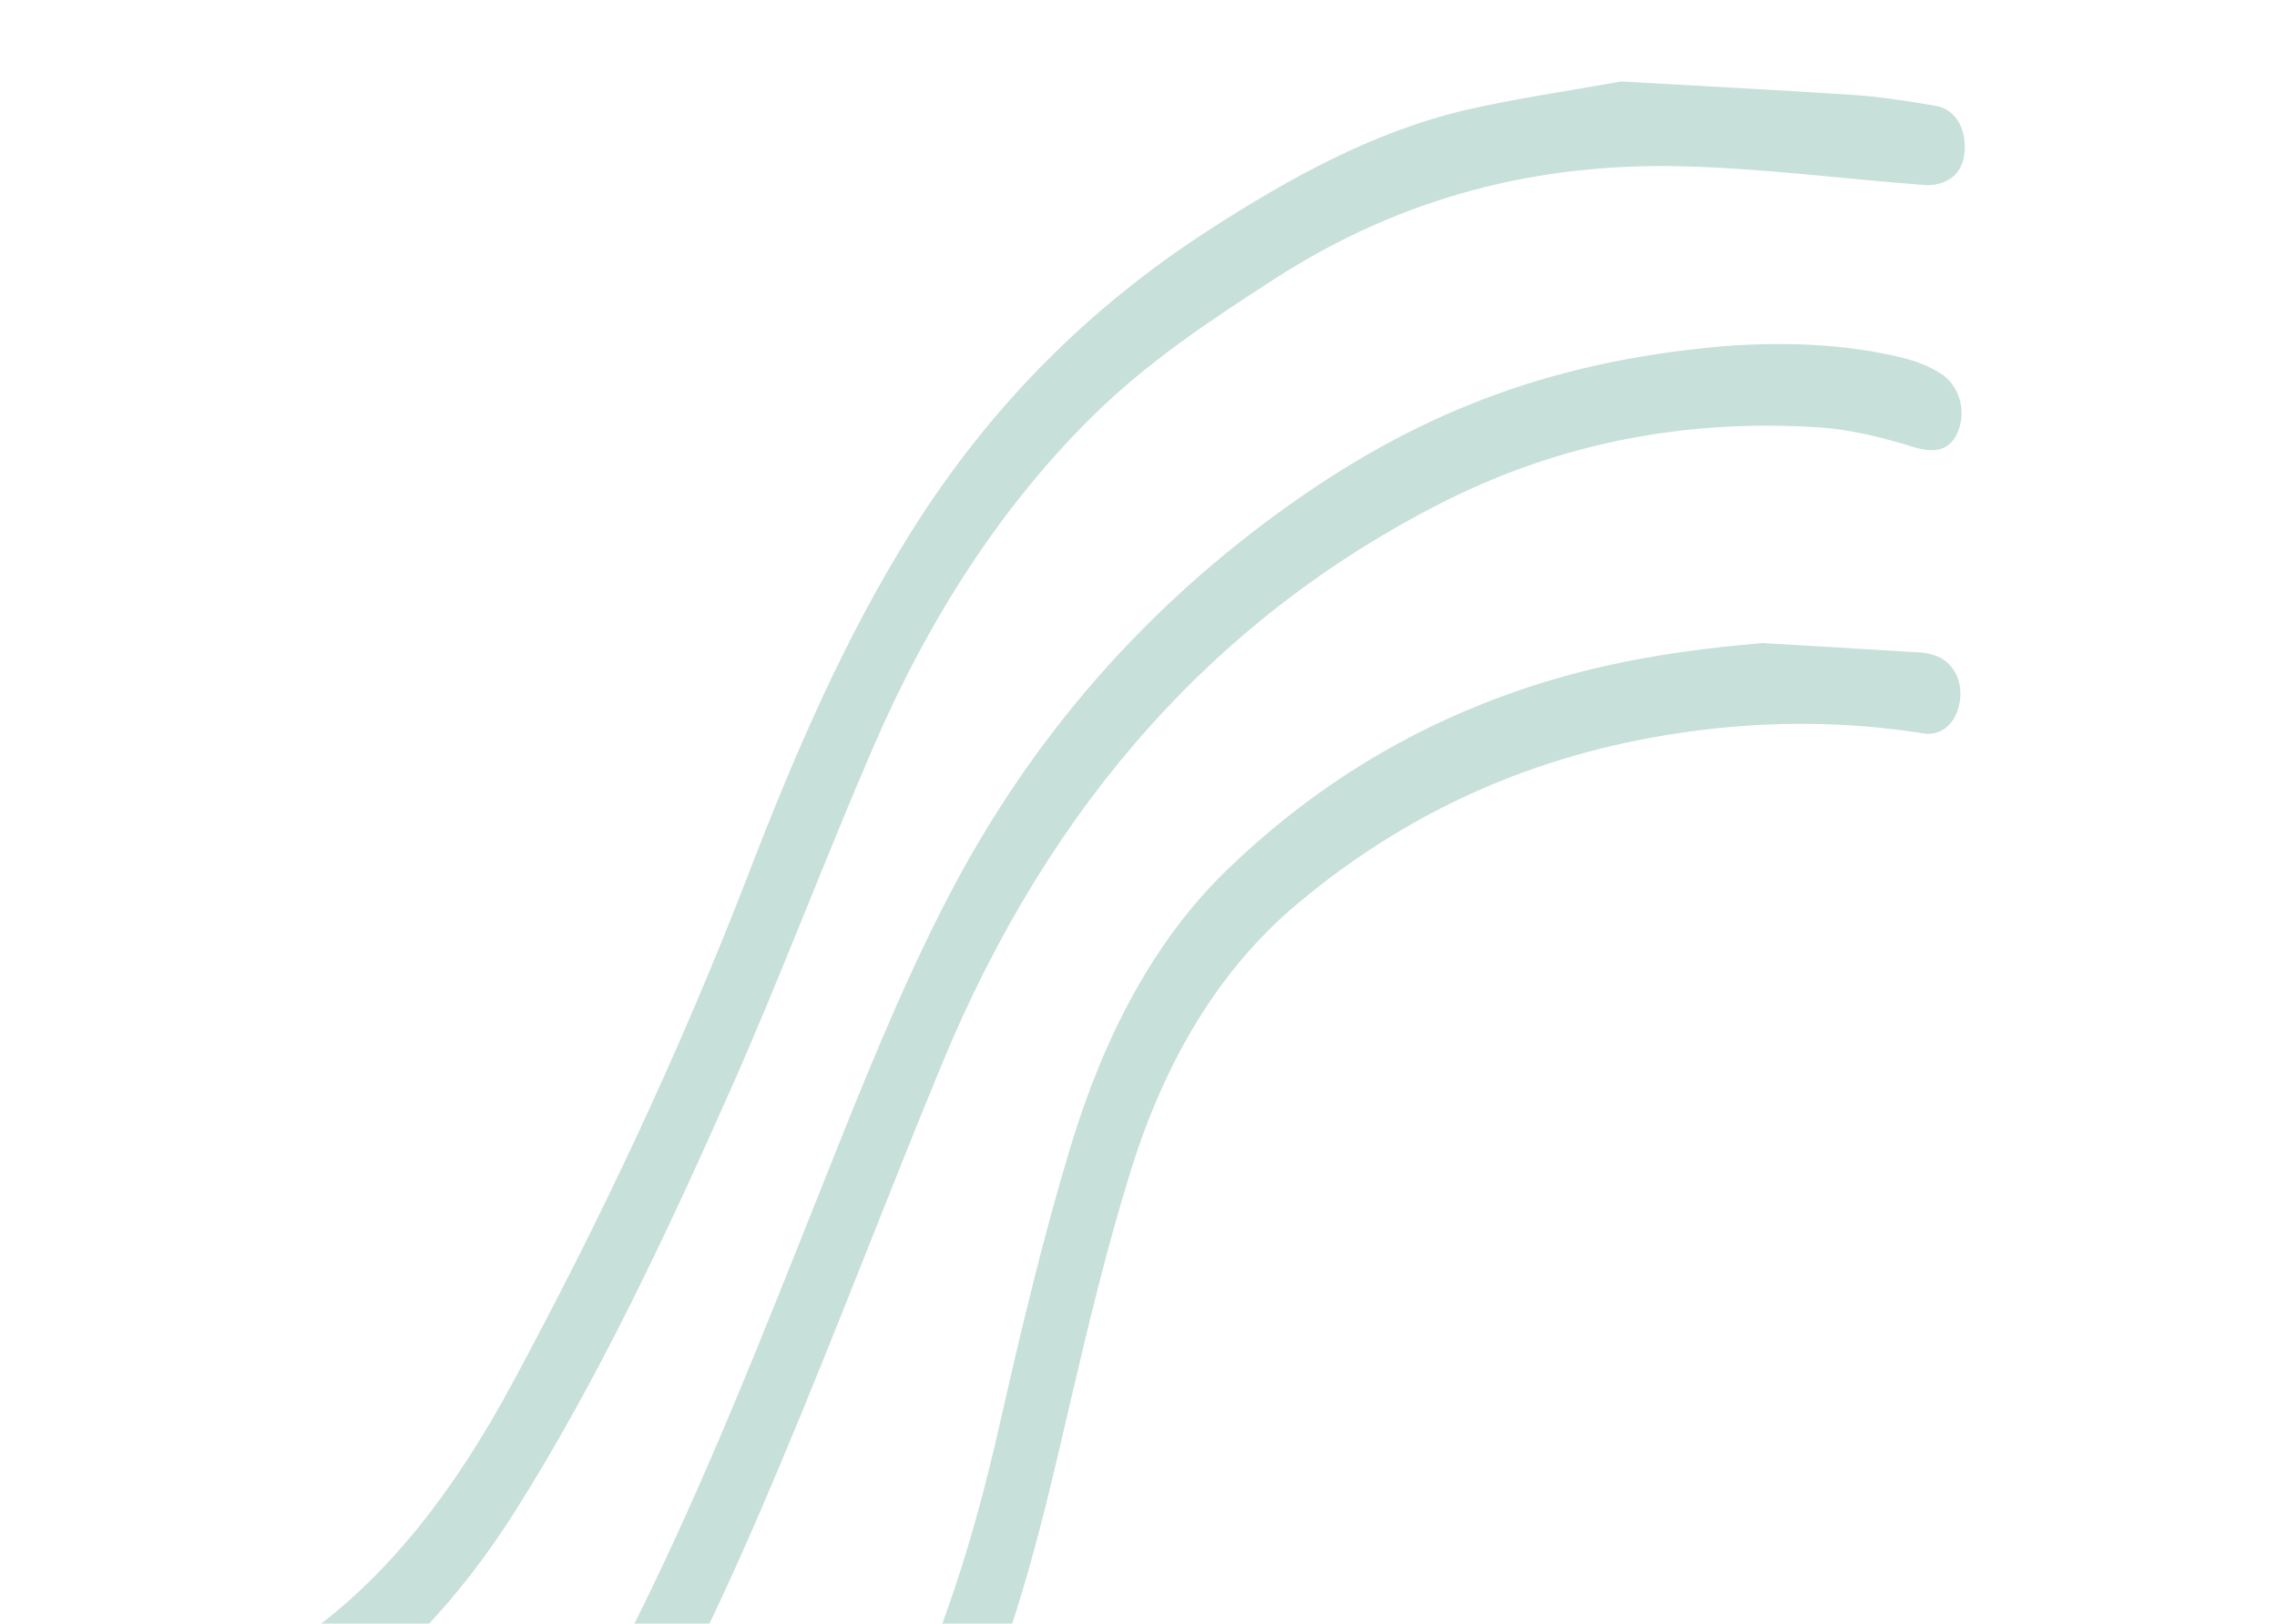
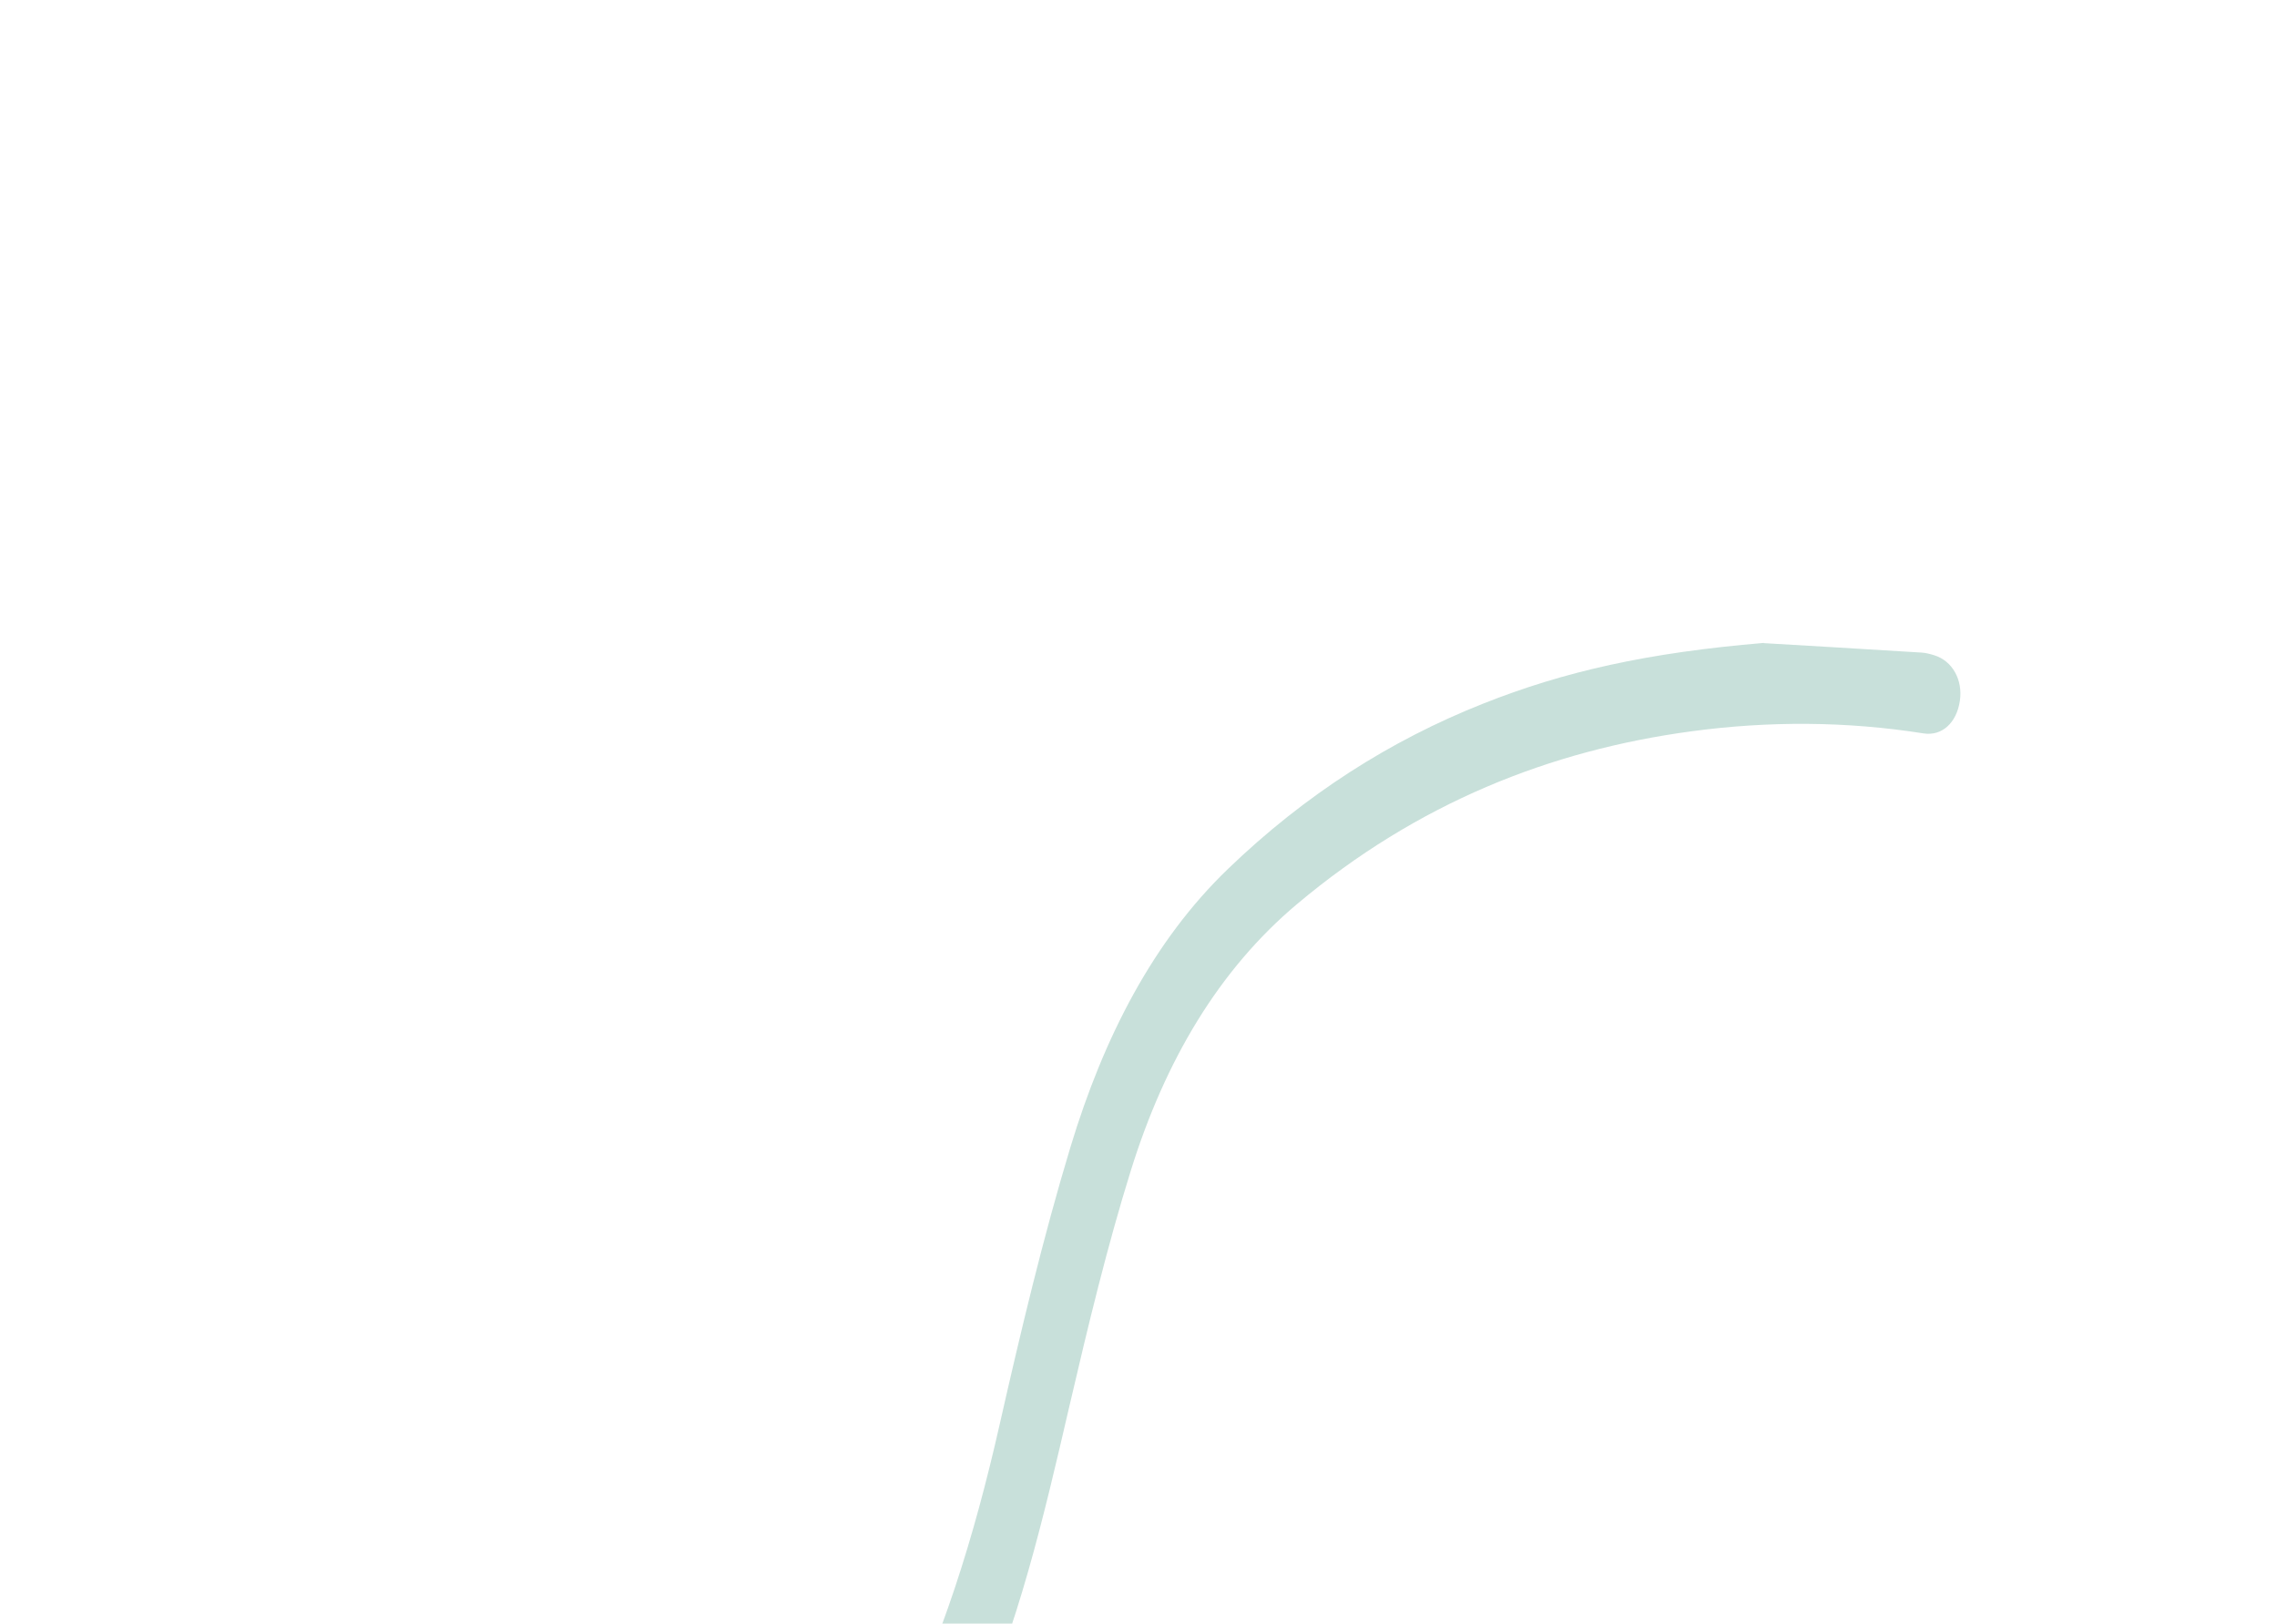
<svg xmlns="http://www.w3.org/2000/svg" width="223" height="159" viewBox="0 0 223 159" fill="none">
  <g id="Group 6361">
    <g id="Group 6326">
-       <path id="Vector" d="M158.596 7.971C165.755 8.381 173.704 8.78 181.662 9.309C184.296 9.478 186.921 9.927 189.535 10.354C191.128 10.616 192.167 11.913 192.377 13.678C192.574 15.288 192.148 16.703 191.062 17.461C190.347 17.951 189.41 18.178 188.583 18.127C180.634 17.535 172.696 16.481 164.747 16.288C150.812 15.935 137.418 19.18 124.848 27.3C118.584 31.349 112.336 35.443 106.766 40.989C97.958 49.756 90.952 60.612 85.547 73.118C80.724 84.257 76.411 95.775 71.494 106.84C65.176 121.078 58.561 135.12 50.519 147.893C45.166 156.386 38.753 163.225 31.212 168.269C29.721 169.264 28.275 170.382 26.785 171.389C25.425 169.192 23.69 164.666 23.69 164.666C25.574 163.146 27.558 161.808 29.51 160.441C38.033 154.495 44.605 145.794 50.08 135.653C58.768 119.577 66.65 102.864 73.429 85.268C77.919 73.613 82.845 62.28 89.221 52.113C97.158 39.461 106.945 29.961 118.153 22.686C126.354 17.369 134.741 12.772 143.827 10.71C148.431 9.652 153.101 8.991 158.583 8.01L158.596 7.971Z" fill="#C8E0DA" />
-       <path id="Vector_2" d="M170.102 33.811C174.355 33.57 180.507 33.557 186.589 35.105C187.741 35.396 188.9 35.866 189.962 36.515C191.807 37.624 192.564 40.021 191.839 42.045C191.089 44.161 189.493 44.431 187.393 43.778C184.317 42.819 181.145 42.039 177.99 41.847C165.213 41.04 152.754 43.298 140.854 49.41C119.666 60.285 103.05 78.064 92.22 104.277C86.865 117.248 81.863 130.465 76.426 143.384C71.775 154.444 66.847 165.327 60.731 175.203C55.897 183.023 49.815 188.8 42.853 193.102C41.49 191.917 39.701 186.792 40.01 186.14C43.777 183.501 47.528 180.878 50.773 177.176C55.402 171.889 58.91 165.472 62.227 158.821C69.094 145.043 74.811 130.456 80.608 115.91C84.352 106.506 88.123 97.035 92.654 88.247C101.207 71.645 112.752 59.061 126.264 49.454C139.486 40.045 152.718 35.112 170.092 33.801L170.102 33.811Z" fill="#C8E0DA" />
      <path id="Vector_3" d="M172.742 62.985C175.904 63.169 182.058 63.529 188.215 63.911C188.621 63.938 189.03 64.048 189.431 64.171C191.212 64.72 192.251 66.59 191.94 68.649C191.621 70.783 190.196 72.104 188.388 71.825C180.815 70.629 173.228 70.599 165.667 71.617C151.802 73.483 138.802 78.649 127.025 88.54C119.346 94.998 114.105 103.891 110.764 114.588C108.419 122.109 106.552 129.892 104.74 137.674C102.213 148.567 99.699 159.421 95.127 169.286C90.642 178.964 85.502 187.978 78.629 195.113C71.413 202.615 63.119 207.359 54.072 209.999C53.514 210.163 52.882 210.129 52.306 210.022C50.449 209.67 49.392 208.2 49.397 206.102C49.406 204.028 50.542 202.713 52.364 202.223C54.548 201.638 56.729 200.969 58.841 200.077C71.304 194.819 80.385 184.266 87.404 170.353C92.218 160.816 95.42 150.462 97.878 139.609C99.961 130.424 102.145 121.226 104.846 112.306C108.091 101.595 112.944 92.133 120.278 85.083C127.842 77.8 136.19 72.505 145.218 68.923C153.208 65.747 161.377 63.918 172.73 62.964L172.742 62.985Z" fill="#C8E0DA" />
    </g>
  </g>
</svg>